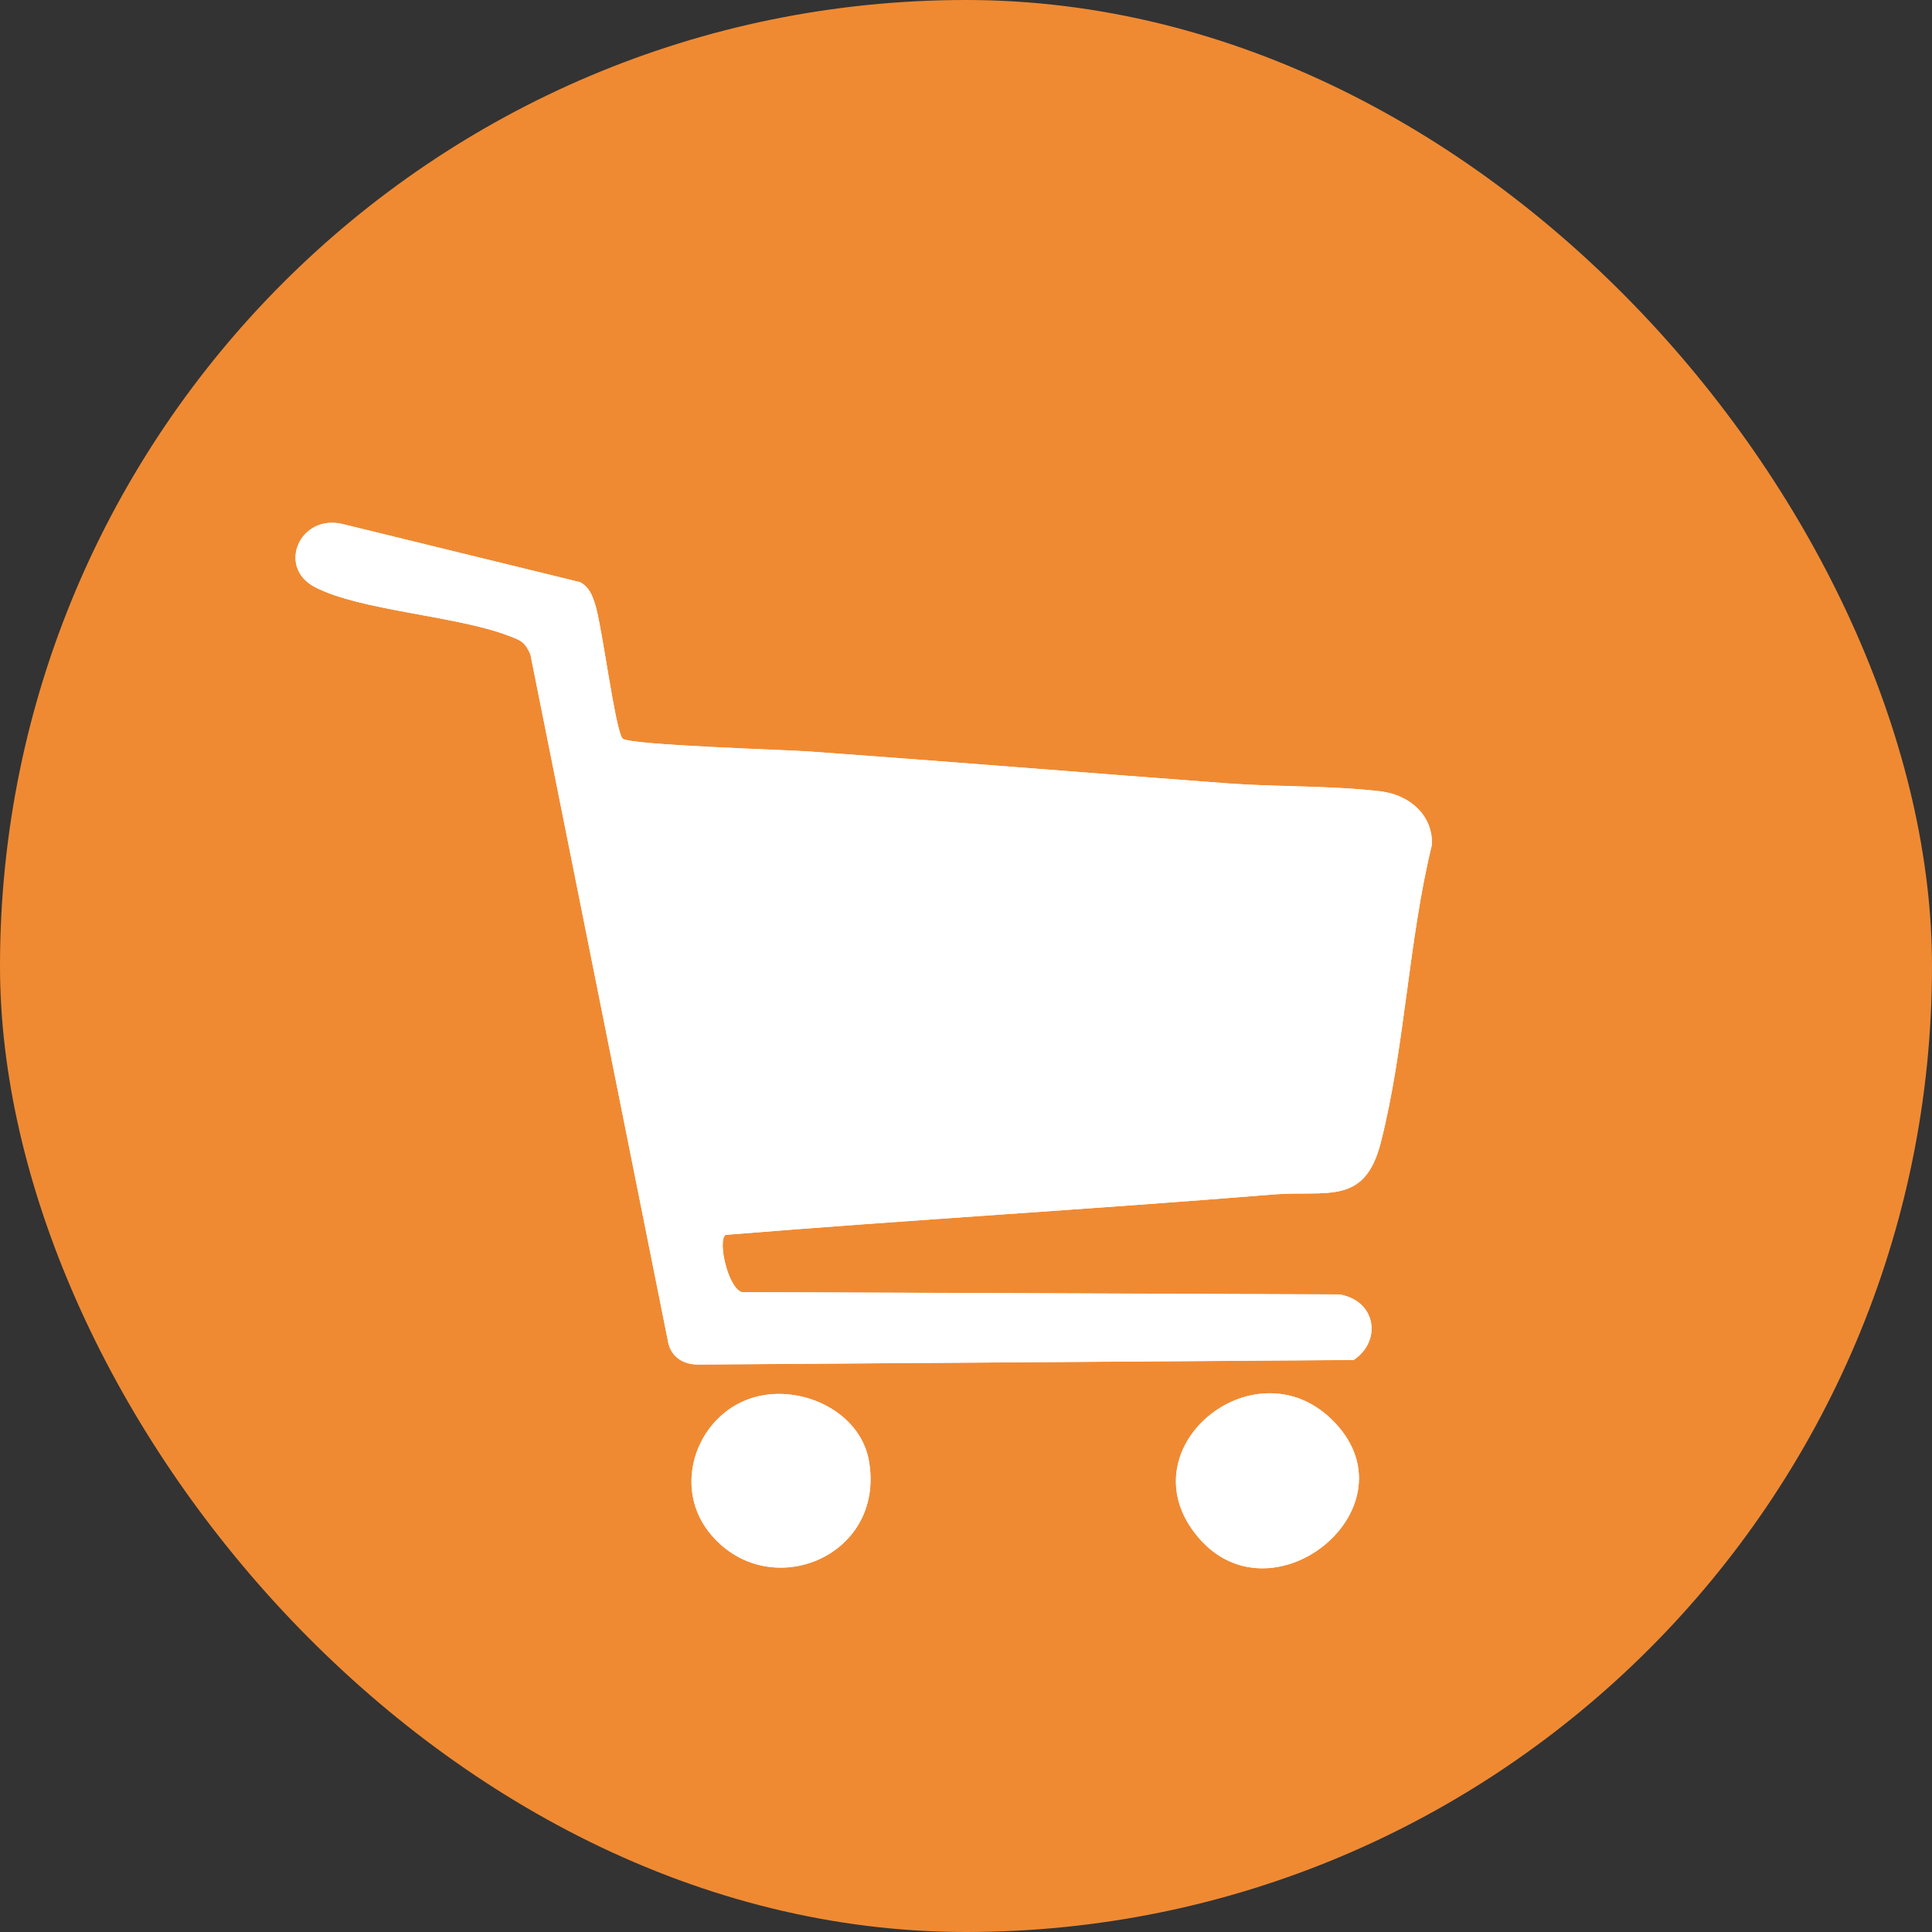
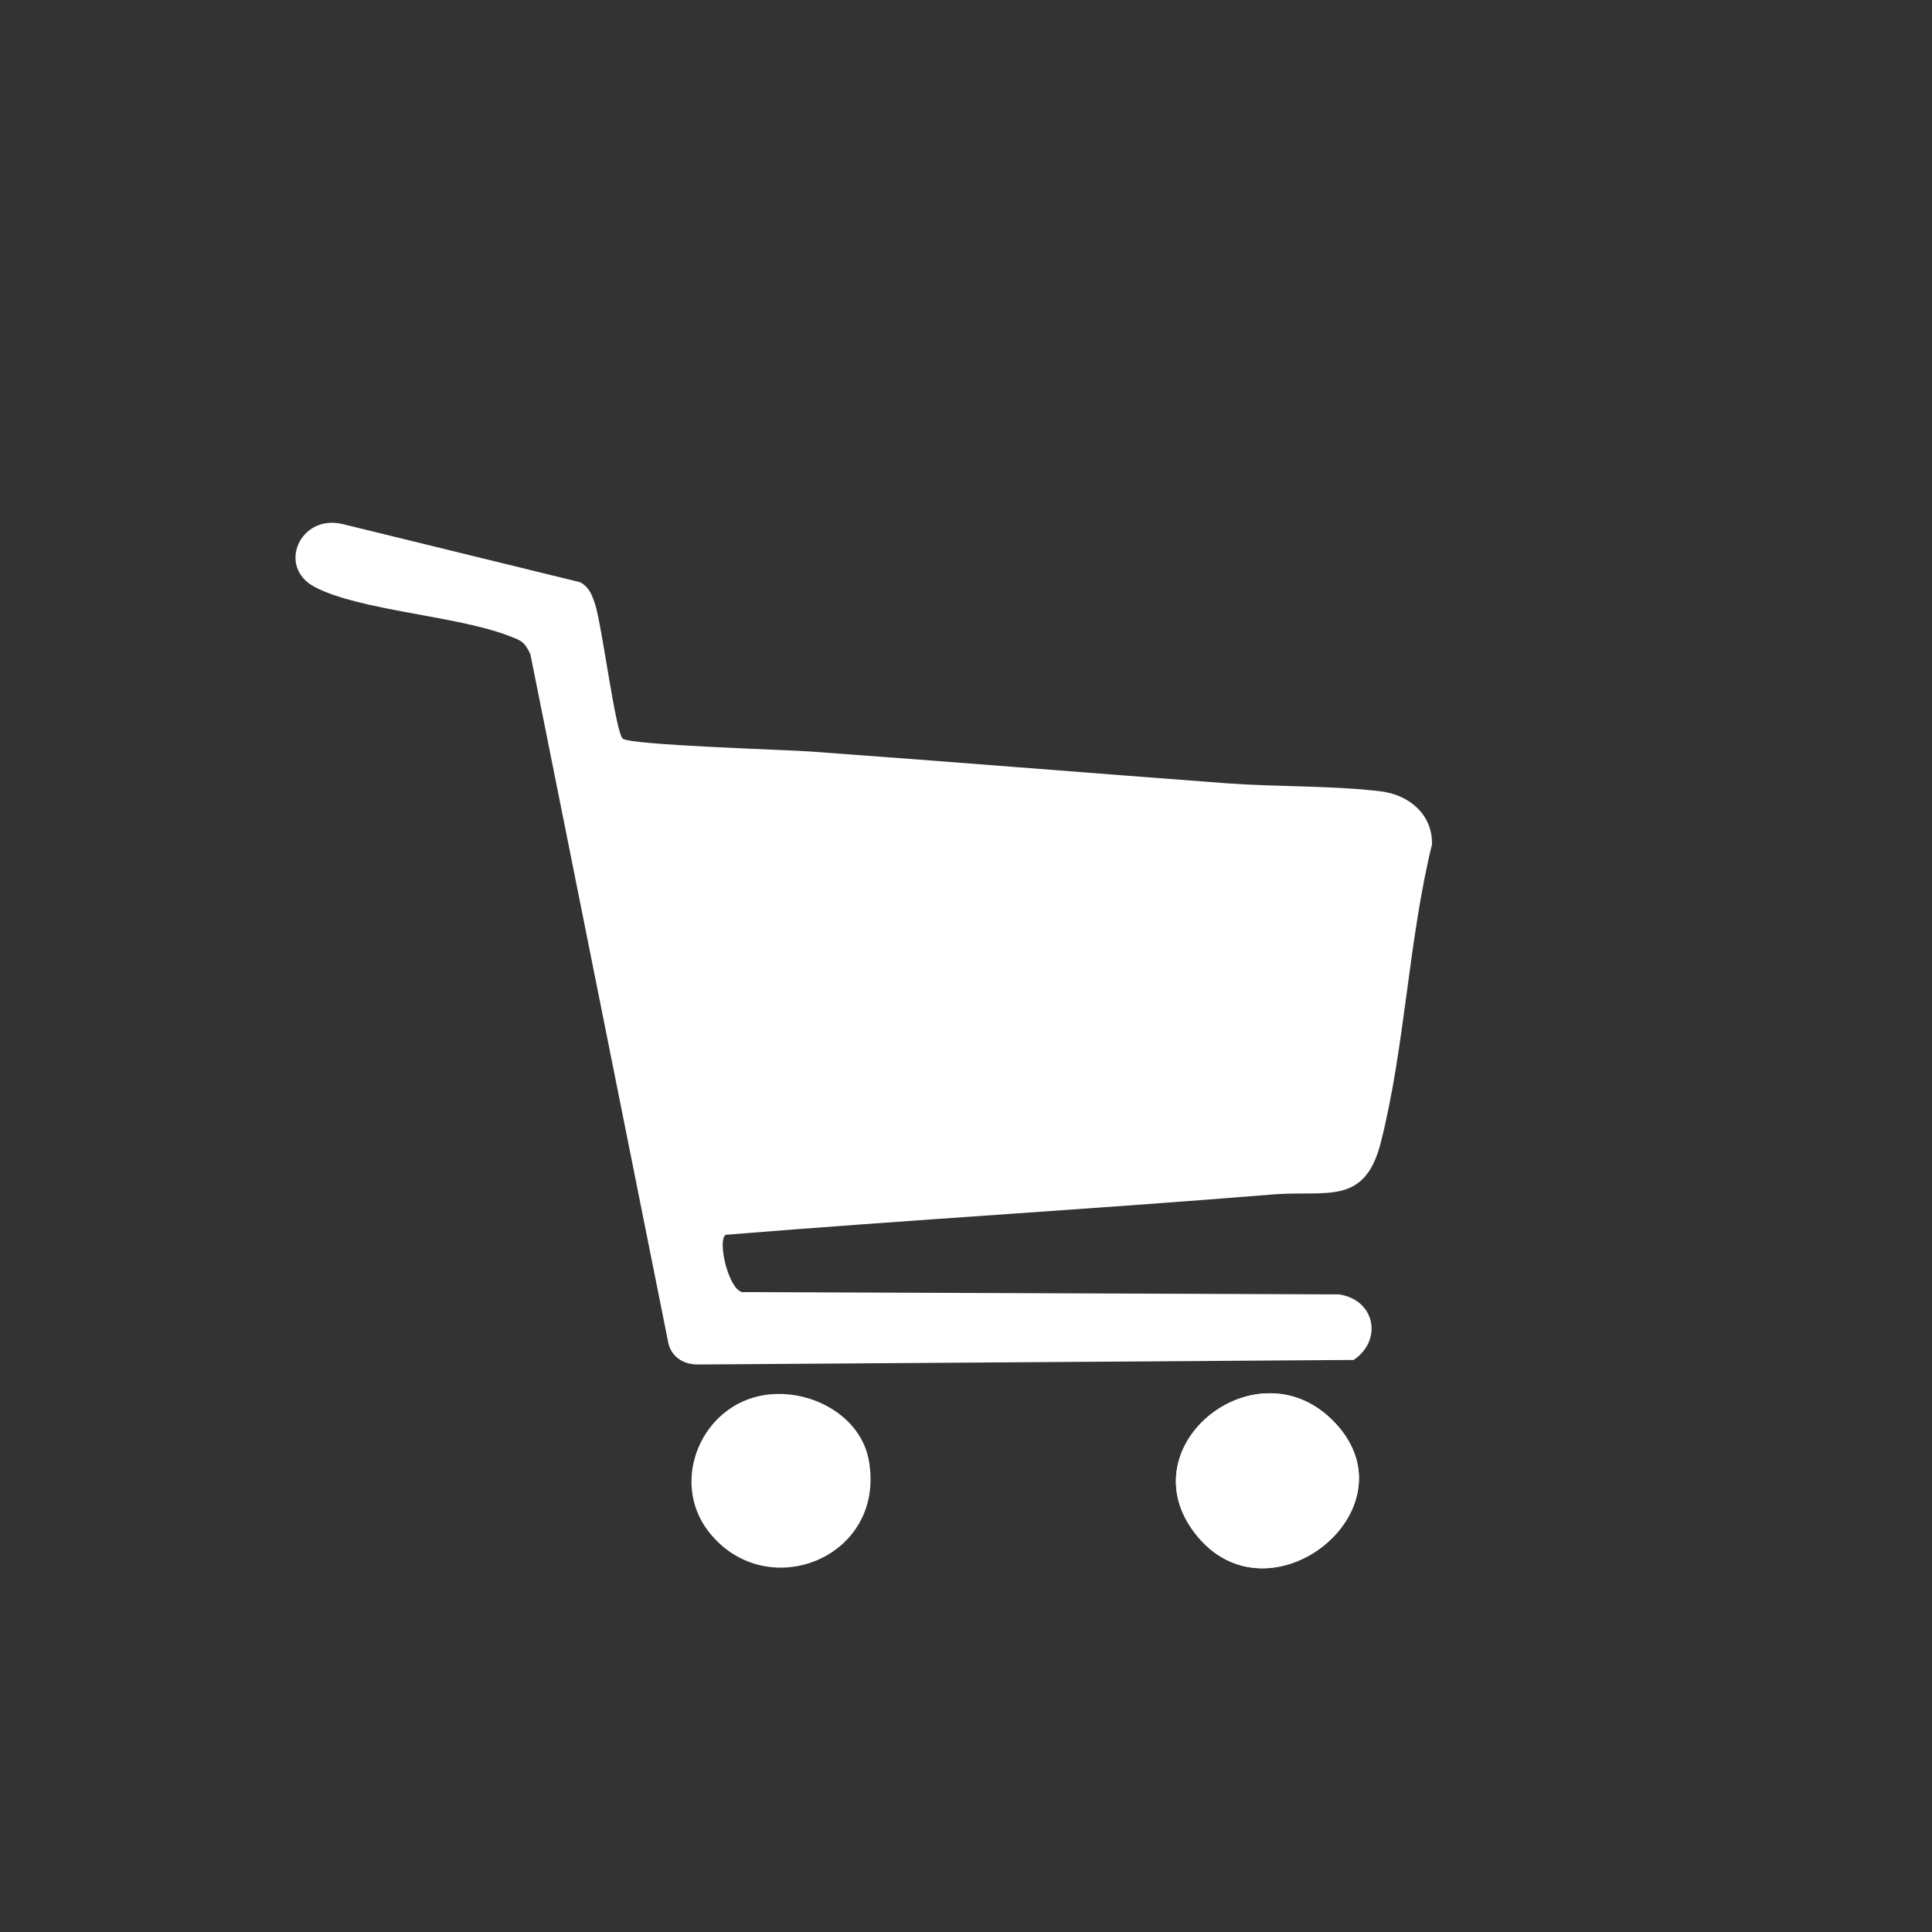
<svg xmlns="http://www.w3.org/2000/svg" width="85" height="85" viewBox="0 0 85 85" fill="none">
  <rect x="0" y="0" width="85" height="85" fill="#333333" stroke="none" />
-   <rect width="85" height="85" rx="42.5" fill="#EF8A33" />
  <g clip-path="url(#clip0_6048_512)">
    <path d="M27.395 32.497C27.071 32.181 26.485 27.49 26.176 26.563C26.045 26.174 25.918 25.826 25.521 25.615L15.071 23.056C13.2 22.606 12.171 24.941 13.844 25.823C15.824 26.865 20.048 27.083 22.359 27.964C22.919 28.178 23.069 28.217 23.334 28.779L29.375 58.94C29.469 59.632 29.986 60.028 30.699 60.032L59.554 59.832C60.831 58.979 60.519 57.188 58.91 56.949L32.635 56.847C32.016 56.647 31.558 54.544 31.929 54.326C39.945 53.673 47.99 53.203 56.014 52.55C58.361 52.36 60.035 53.073 60.748 50.271C61.807 46.124 61.967 41.363 63 37.157C63.04 35.857 62.014 34.966 60.74 34.815C58.583 34.555 56.196 34.625 54.009 34.464C47.881 34.007 41.754 33.505 35.63 33.062C34.552 32.985 27.69 32.782 27.395 32.494V32.497ZM33.675 61.37C30.87 61.777 29.444 65.158 31.176 67.384C33.697 70.622 38.984 68.561 38.228 64.266C37.878 62.279 35.662 61.082 33.675 61.37ZM58.583 62.444C55.141 59.094 49.42 63.778 52.732 67.651C56.036 71.517 62.462 66.215 58.583 62.444Z" fill="white" />
-     <path d="M27.395 32.497C27.69 32.785 34.552 32.989 35.63 33.066C41.754 33.508 47.881 34.011 54.009 34.467C56.196 34.632 58.583 34.558 60.74 34.818C62.014 34.973 63.04 35.864 63 37.16C61.967 41.367 61.807 46.124 60.748 50.274C60.035 53.073 58.357 52.36 56.014 52.553C47.994 53.206 39.945 53.677 31.929 54.33C31.554 54.547 32.016 56.651 32.635 56.851L58.91 56.953C60.519 57.191 60.831 58.979 59.554 59.835L30.699 60.035C29.986 60.035 29.469 59.632 29.375 58.943L23.334 28.779C23.069 28.217 22.919 28.178 22.359 27.964C20.045 27.083 15.824 26.865 13.844 25.823C12.171 24.941 13.2 22.606 15.071 23.056L25.521 25.612C25.918 25.823 26.049 26.17 26.176 26.56C26.482 27.487 27.071 32.178 27.395 32.494V32.497Z" fill="white" />
-     <path d="M33.675 61.37C35.662 61.082 37.878 62.279 38.227 64.267C38.984 68.561 33.697 70.622 31.175 67.385C29.444 65.162 30.87 61.781 33.675 61.37Z" fill="white" />
    <path d="M58.583 62.445C62.458 66.219 56.035 71.517 52.731 67.652C49.42 63.775 55.144 59.095 58.583 62.445Z" fill="white" />
  </g>
  <defs>
    <clipPath id="clip0_6048_512">
      <rect width="50" height="46" fill="white" transform="translate(13 23)" />
    </clipPath>
  </defs>
</svg>